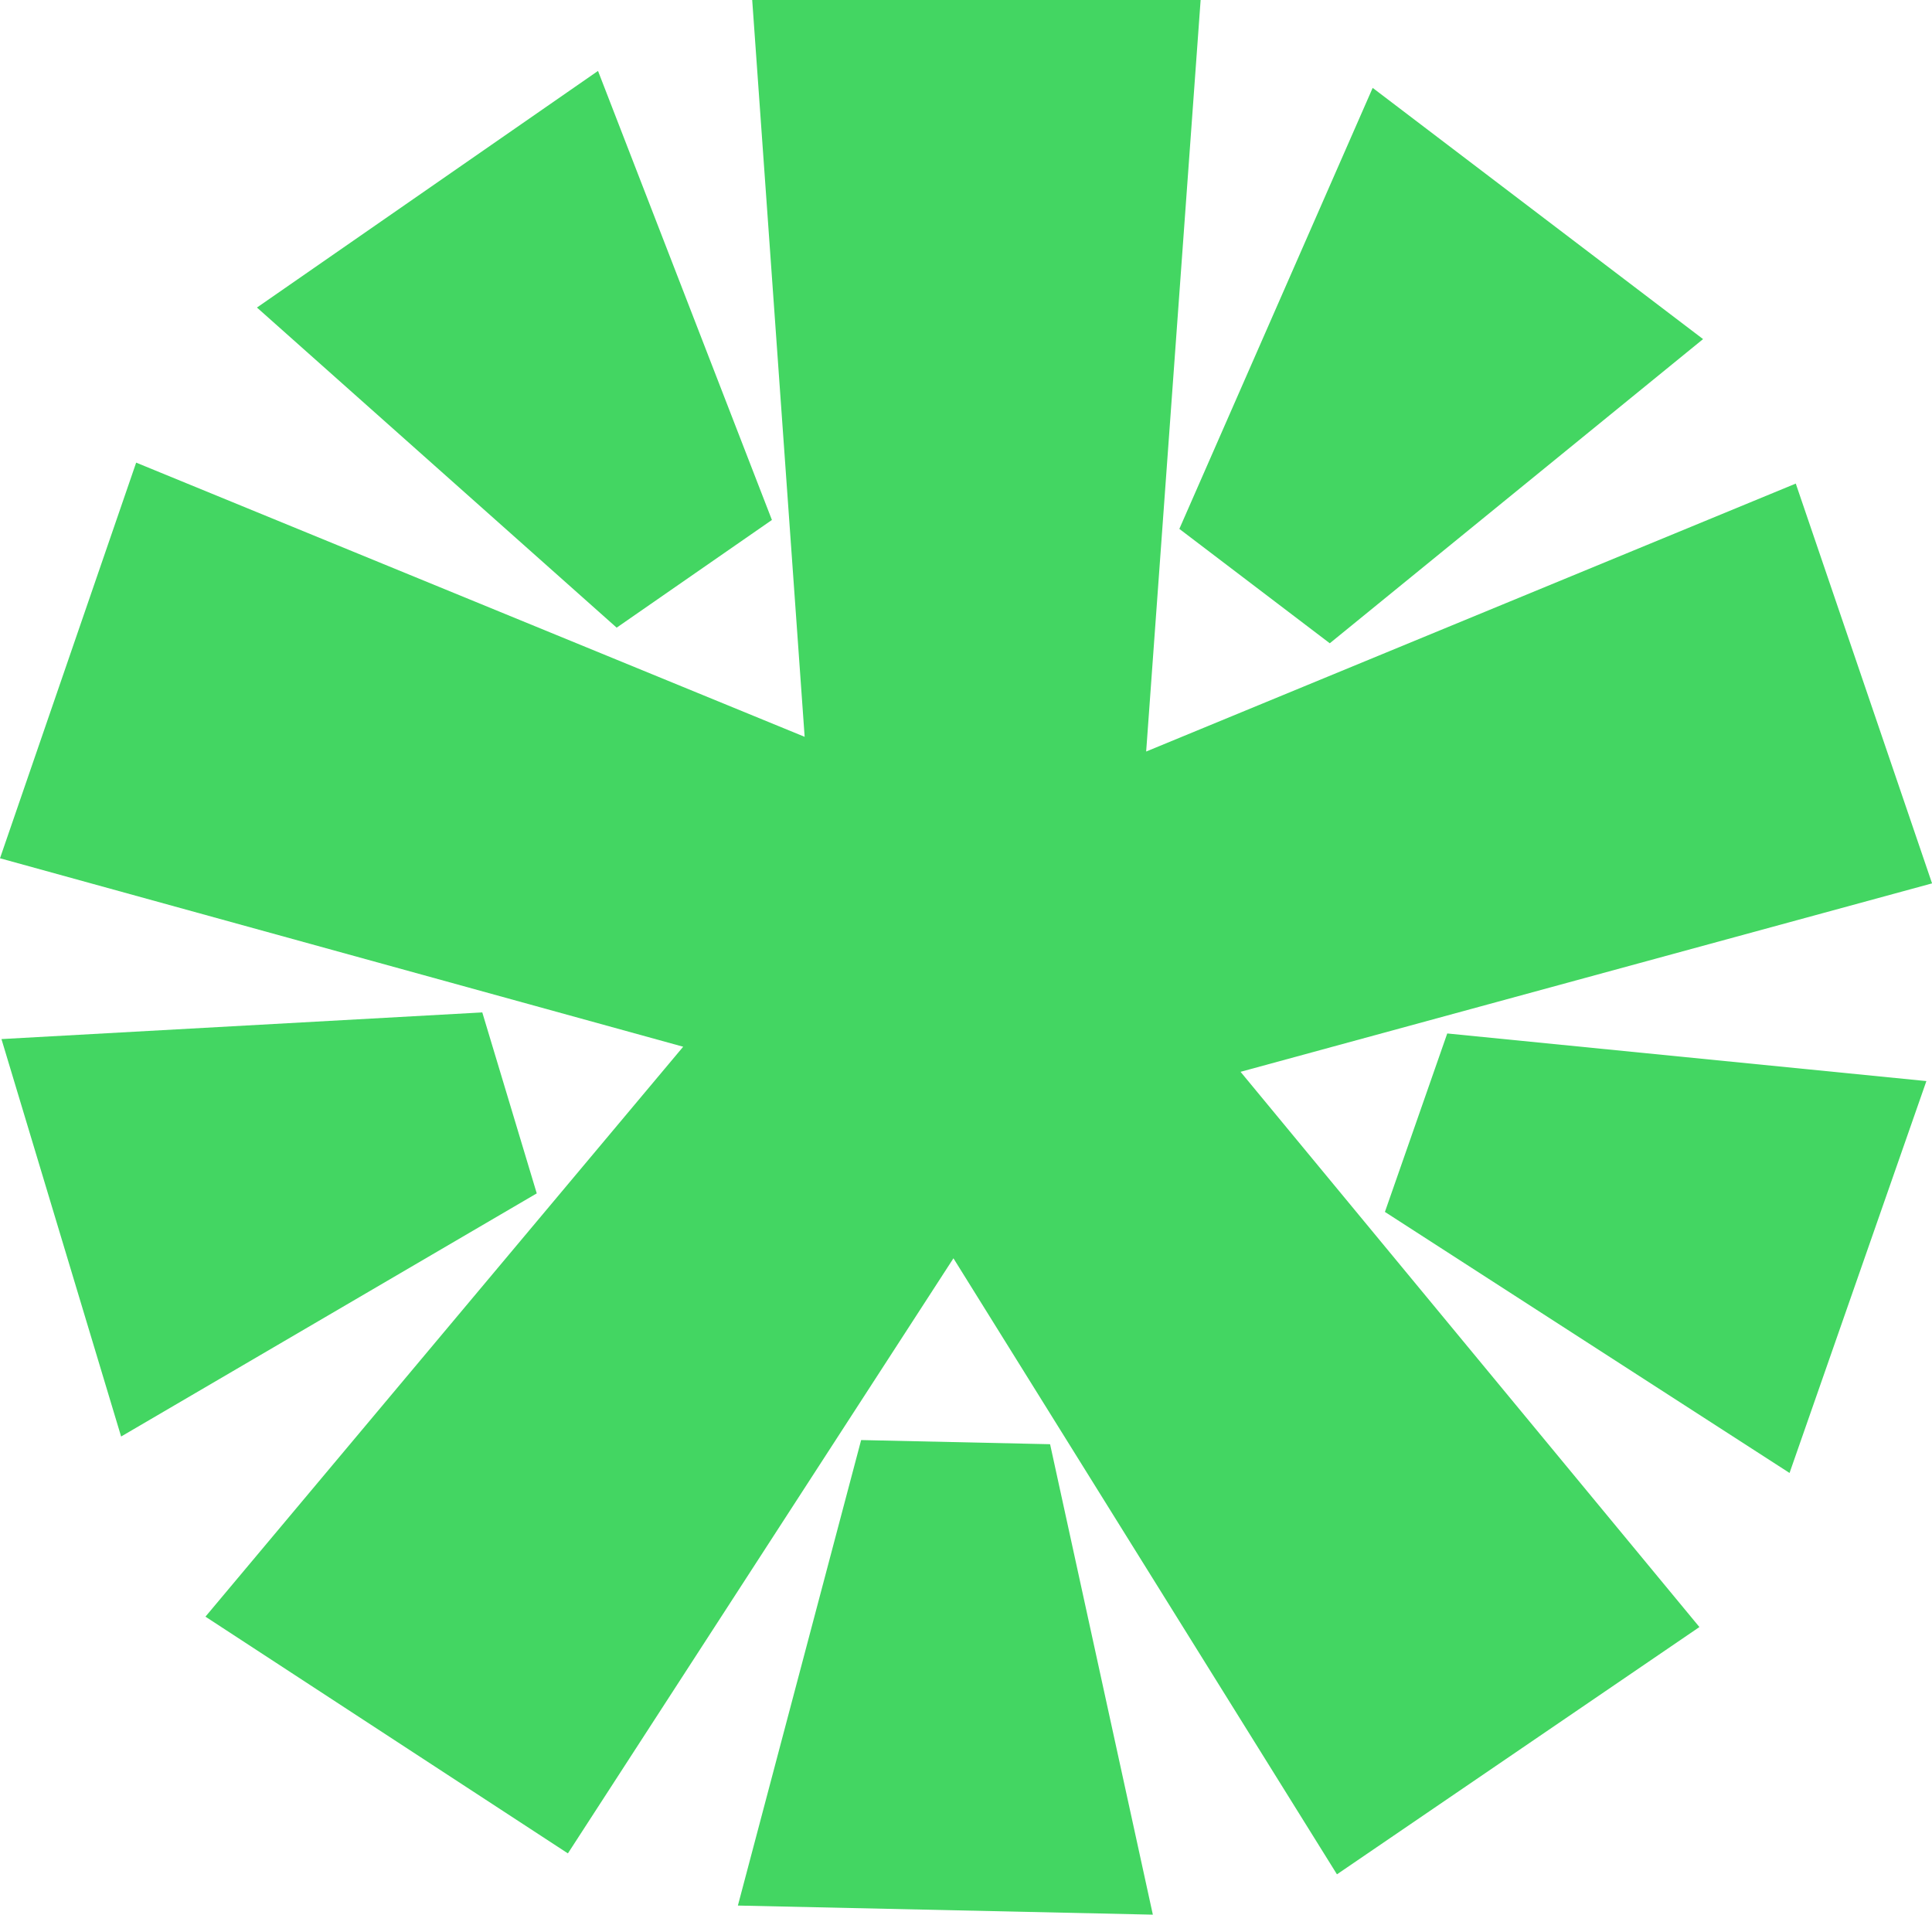
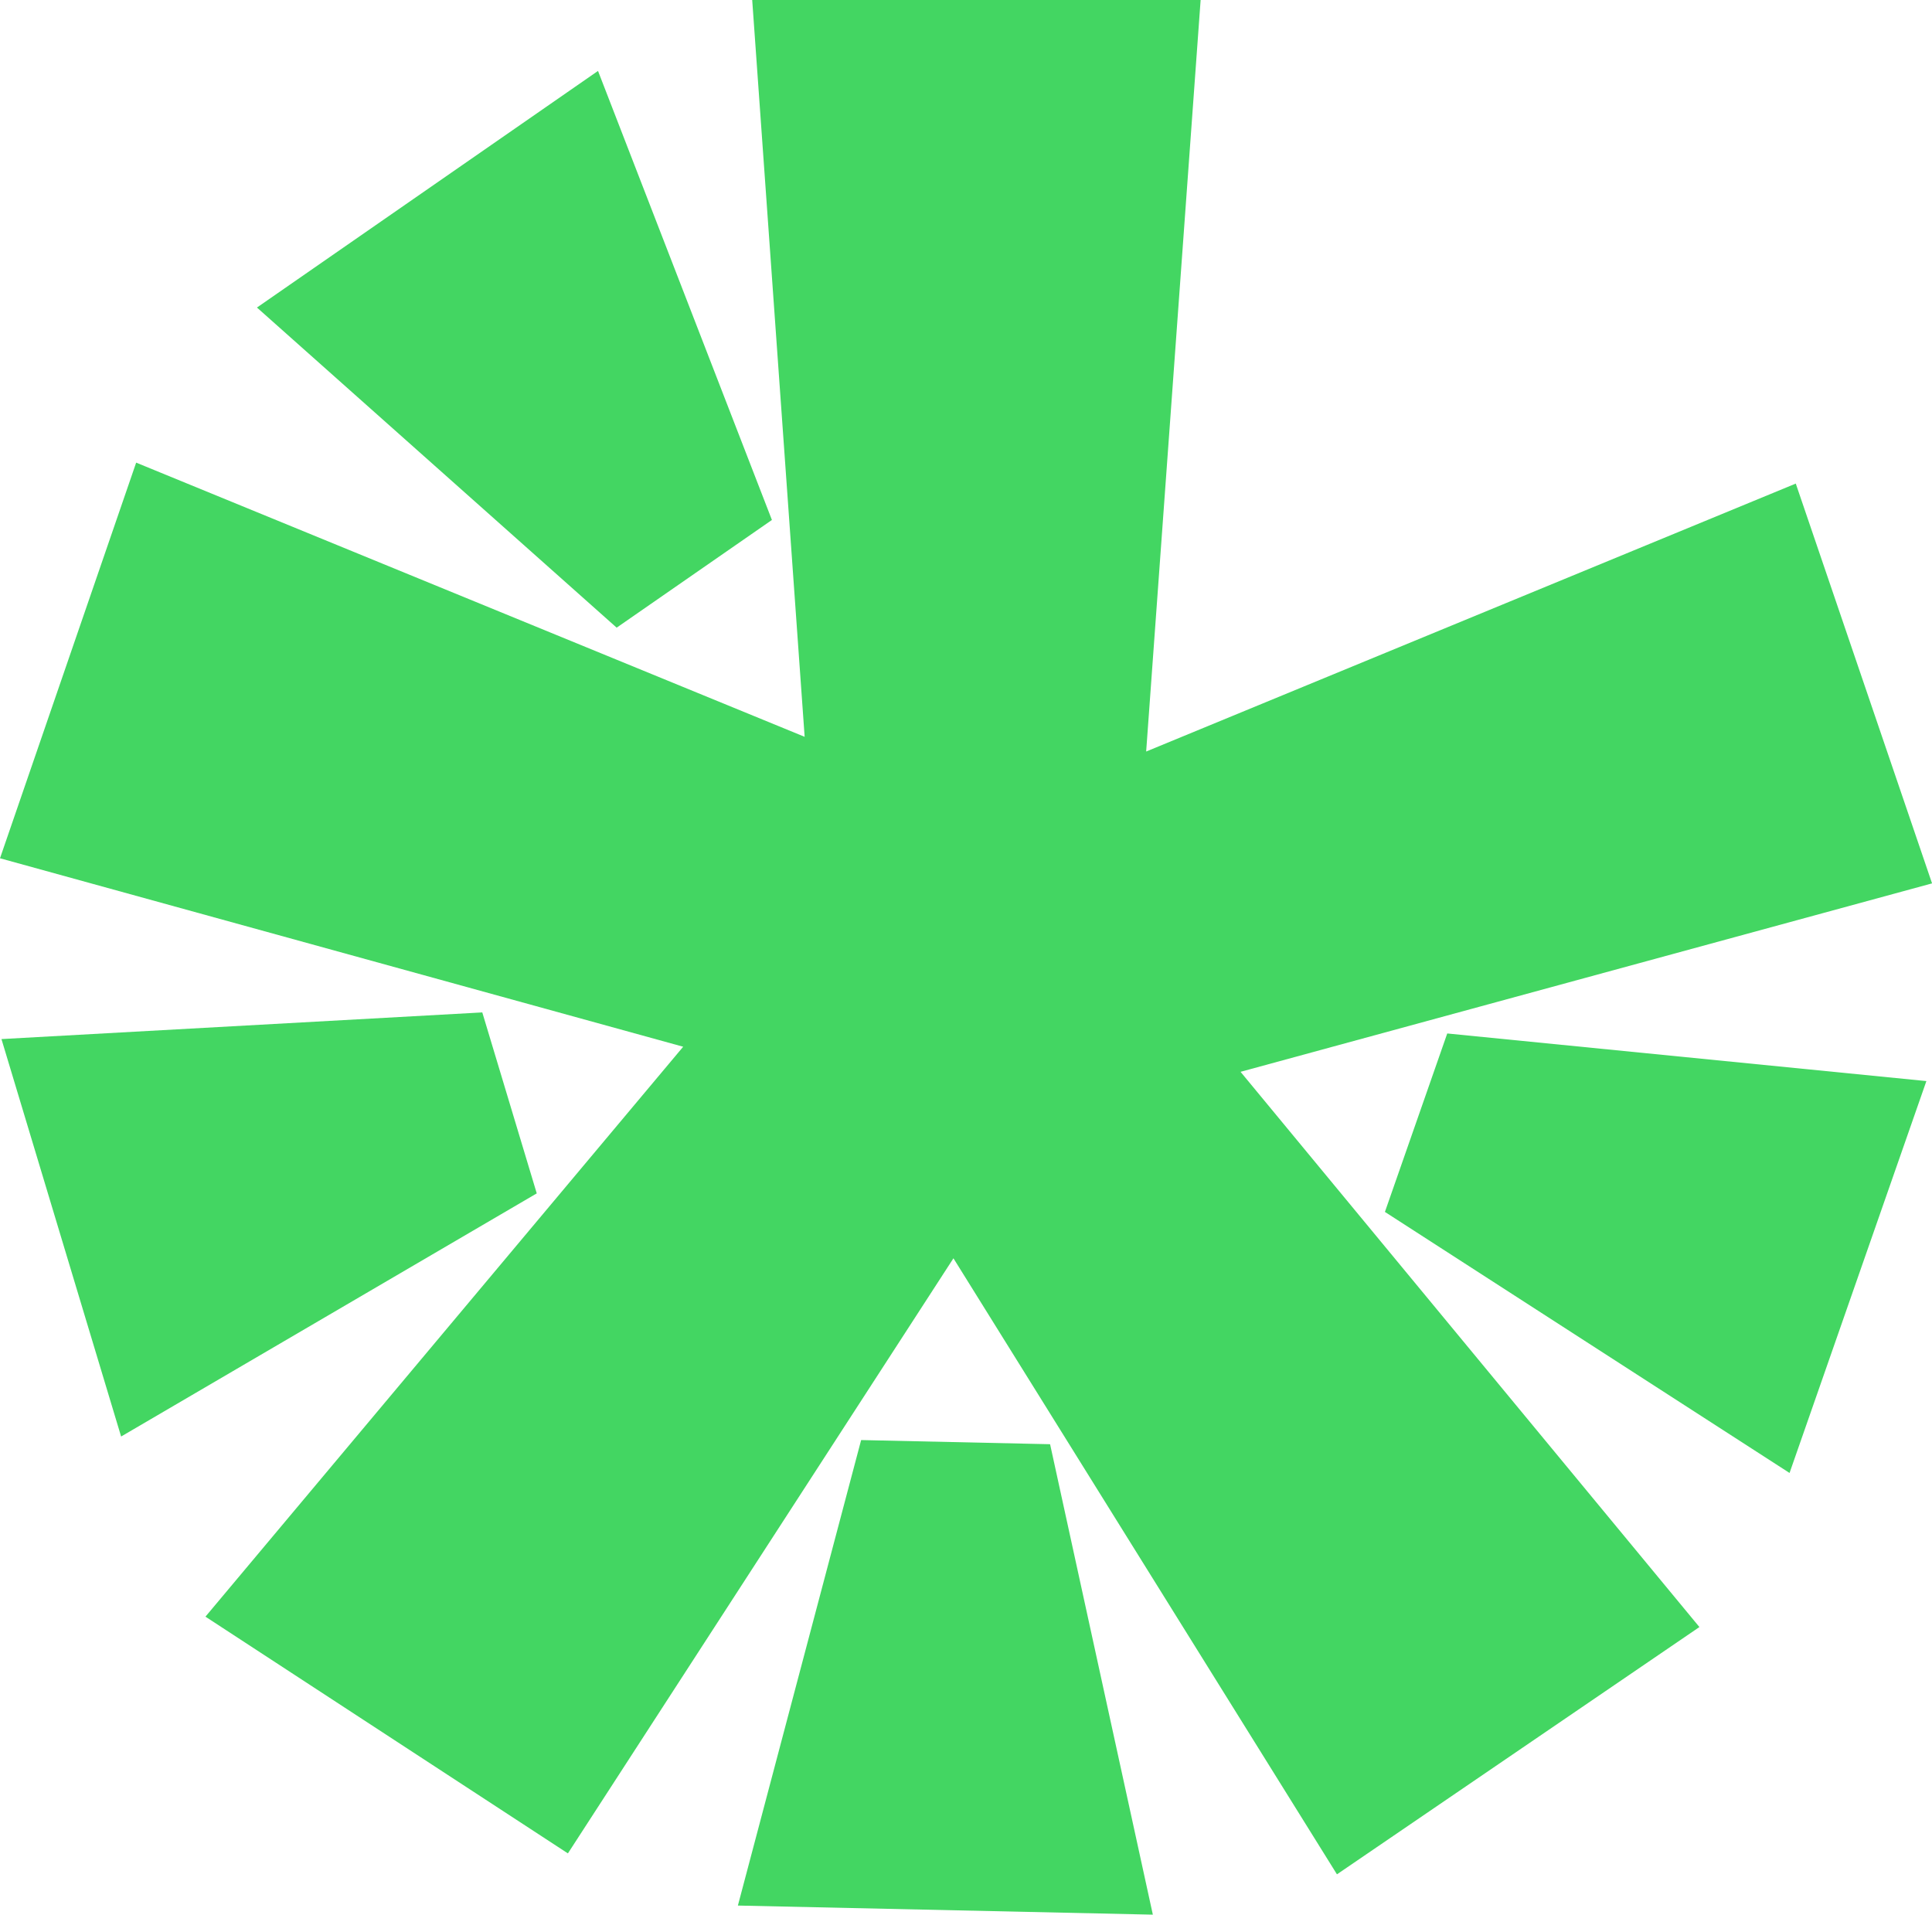
<svg xmlns="http://www.w3.org/2000/svg" id="Camada_2" data-name="Camada 2" viewBox="0 0 344.07 340.98">
  <defs>
    <style>      .cls-1 {        fill: #43d662;      }    </style>
  </defs>
  <g id="Camada_1-2" data-name="Camada 1">
    <g>
      <path class="cls-1" d="M121.66,186.41L0,152.85l24.25-70.46,119.05,48.83L133.96,0h79.86l-9.7,133.84,115.69-47.72,24.27,71.2-123.15,33.56,81.72,98.88-64.55,44.04-68.3-109.71-68.66,105.98-64.55-42.16,85.08-101.5Z" />
      <g>
        <polygon class="cls-1" points="131.41 339.36 153.36 256.46 187.01 257.2 205.31 340.98 131.41 339.36 131.41 339.36" />
        <polygon class="cls-1" points=".26 185.05 85.89 180.3 95.59 212.53 21.57 255.83 .26 185.05 .26 185.05" />
        <polygon class="cls-1" points="106.5 12.63 137.47 92.6 109.82 111.78 45.76 54.77 106.5 12.63 106.5 12.63" />
-         <polygon class="cls-1" points="303.3 60.39 236.82 114.56 210.03 94.19 244.46 15.65 303.3 60.39 303.3 60.39" />
        <polygon class="cls-1" points="318.7 262.32 246.64 215.83 257.74 184.05 343.07 192.53 318.7 262.32 318.7 262.32" />
      </g>
    </g>
  </g>
</svg>